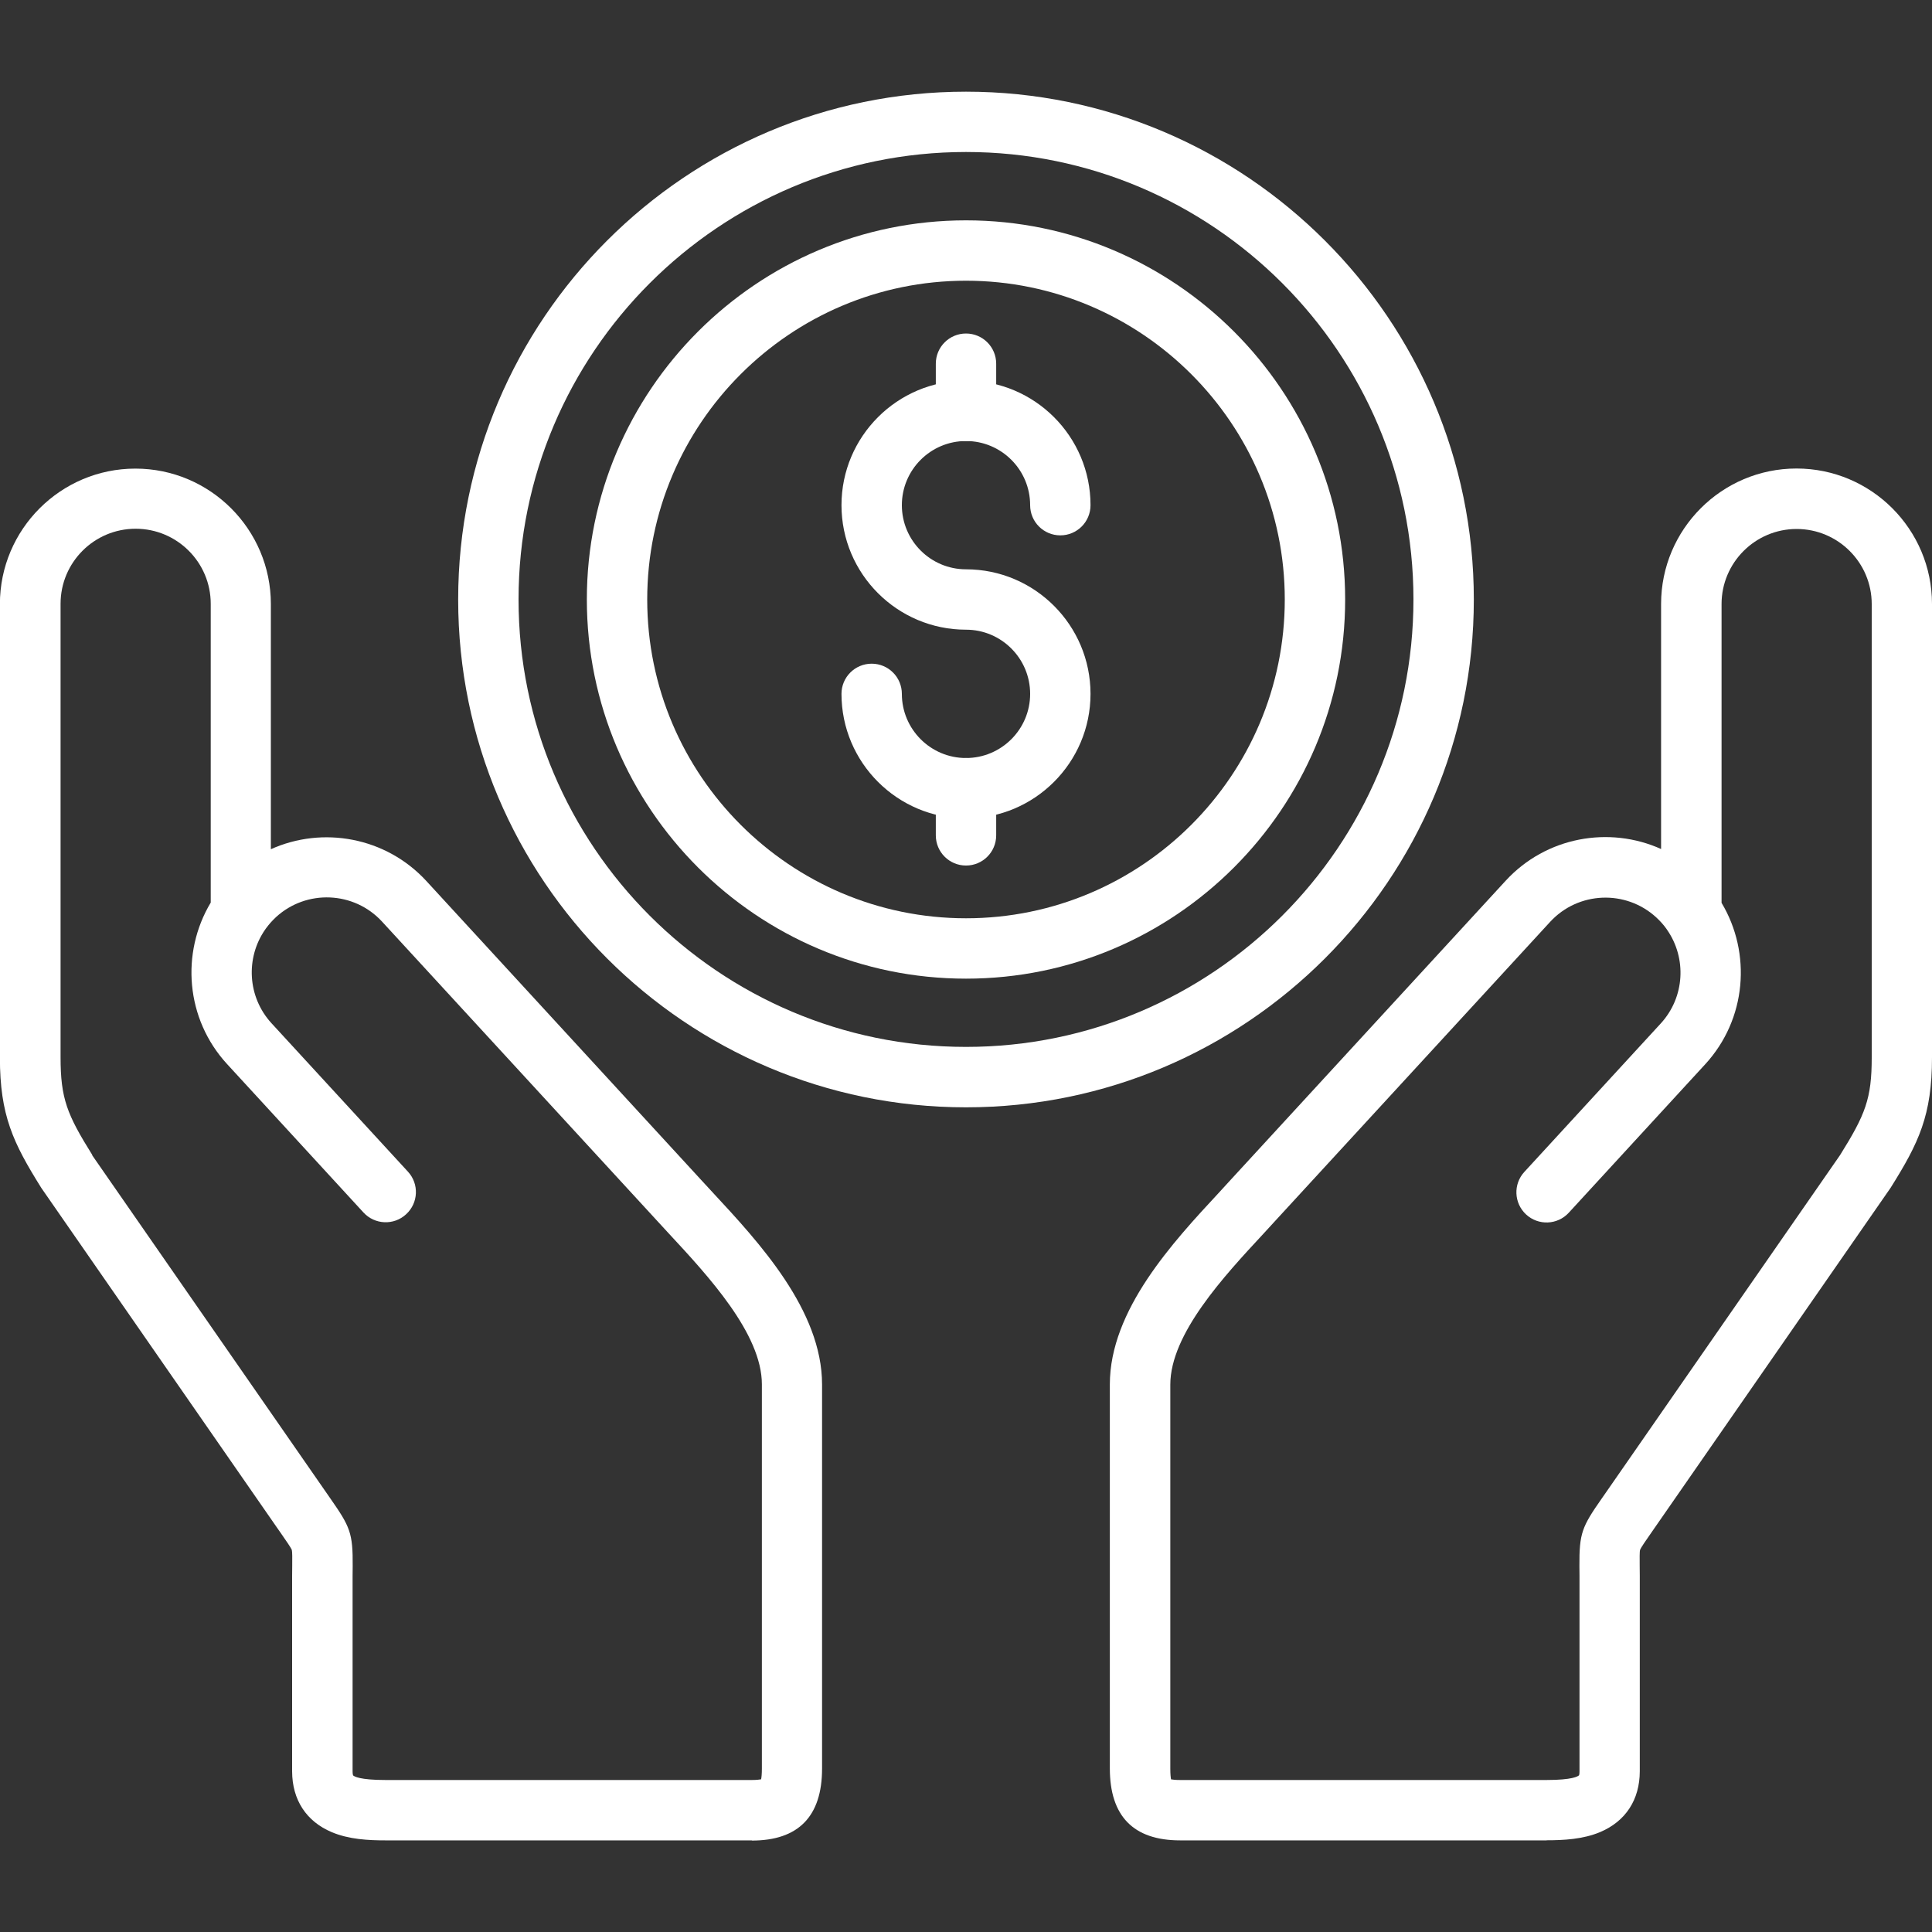
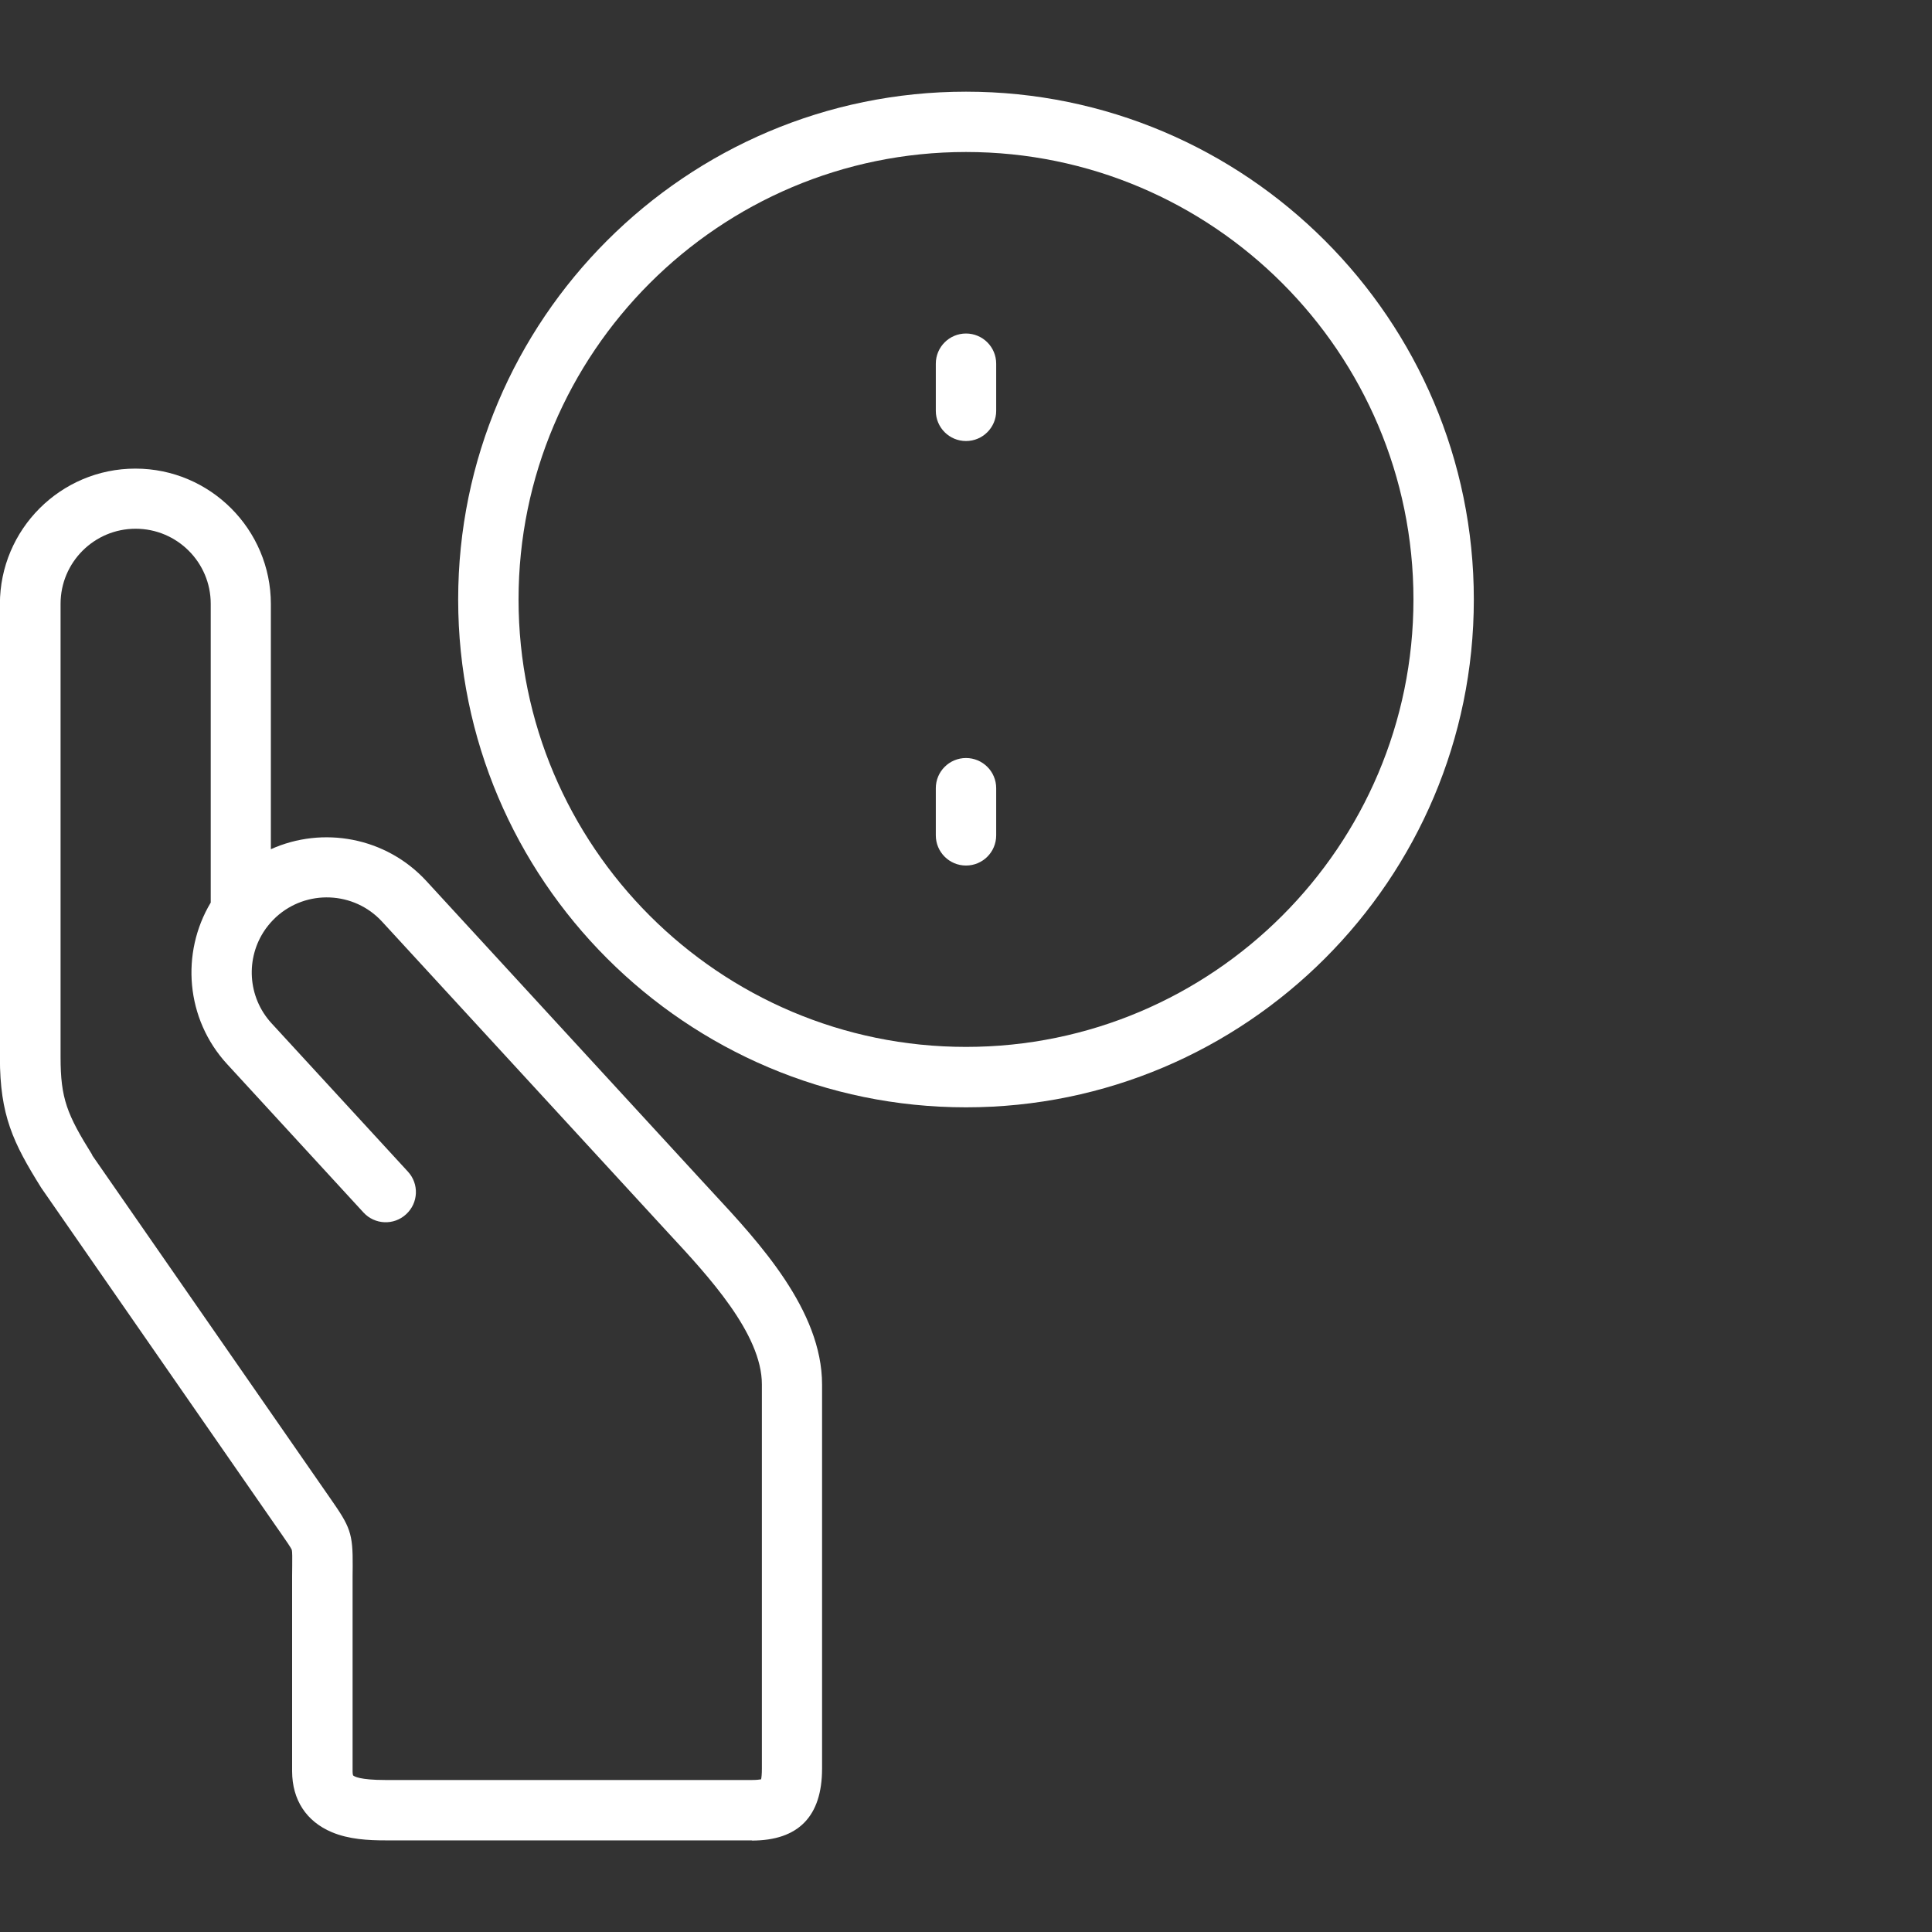
<svg xmlns="http://www.w3.org/2000/svg" preserveAspectRatio="none" width="100%" height="100%" overflow="visible" style="display: block;" viewBox="0 0 40 40" fill="none">
  <rect x="0" y="0" width="40" height="40" fill="#333333" stroke="none" />
  <g id="noun-reward-7875279 1" clip-path="url(#clip0_29_329)">
-     <path id="Vector" fill-rule="evenodd" clip-rule="evenodd" d="M32.02 38.103H24.433C23.467 38.103 22.978 37.602 22.978 36.613V28.663C22.978 27.124 24.286 25.716 25.241 24.688C25.316 24.608 25.387 24.53 25.456 24.453L31.172 18.236C32.011 17.323 33.319 17.095 34.391 17.578V12.505C34.391 10.958 35.648 9.7 37.195 9.7C38.742 9.7 40 10.958 40 12.505V21.892C40 23.091 39.727 23.661 39.145 24.589C39.141 24.597 39.134 24.606 39.128 24.614L34.184 31.739C34.075 31.895 33.972 32.043 33.956 32.089C33.945 32.12 33.947 32.276 33.948 32.415C33.948 32.478 33.95 32.548 33.95 32.626V36.673C33.948 37.262 33.658 37.707 33.13 37.931C32.773 38.081 32.369 38.101 32.019 38.101L32.02 38.103ZM24.242 36.839C24.277 36.846 24.338 36.853 24.433 36.853H32.021C32.553 36.853 32.669 36.778 32.693 36.755C32.693 36.755 32.702 36.731 32.702 36.674V32.628C32.702 32.553 32.702 32.486 32.7 32.427C32.696 31.741 32.753 31.611 33.161 31.027L33.244 30.908L38.096 23.916C38.621 23.075 38.752 22.747 38.752 21.894V12.507C38.752 11.649 38.055 10.952 37.197 10.952C36.34 10.952 35.643 11.649 35.643 12.507V18.692C36.266 19.732 36.164 21.1 35.303 22.036L32.48 25.108C32.246 25.363 31.85 25.378 31.597 25.145C31.343 24.911 31.327 24.516 31.56 24.263L34.383 21.191C34.885 20.645 34.922 19.836 34.516 19.252C34.51 19.244 34.504 19.235 34.499 19.227C34.44 19.144 34.369 19.066 34.291 18.994C33.66 18.414 32.674 18.455 32.094 19.086L26.378 25.303C26.308 25.38 26.233 25.46 26.158 25.543C25.344 26.419 24.23 27.619 24.23 28.668V36.617C24.23 36.735 24.238 36.805 24.246 36.844L24.242 36.839Z" fill="white" />
    <path id="Vector_2" fill-rule="evenodd" clip-rule="evenodd" d="M15.567 38.103H7.98C7.63 38.103 7.225 38.083 6.869 37.933C6.341 37.71 6.05 37.264 6.048 36.675V32.629C6.048 32.549 6.048 32.48 6.05 32.418C6.052 32.279 6.052 32.122 6.042 32.091C6.027 32.047 5.923 31.899 5.814 31.741L5.73 31.621L0.87 24.616C0.864 24.608 0.859 24.599 0.853 24.591C0.272 23.661 -0.002 23.093 -0.002 21.894V12.507C-0.002 10.96 1.256 9.702 2.803 9.702C4.35 9.702 5.608 10.96 5.608 12.507V17.582C6.68 17.099 7.988 17.329 8.827 18.24L14.542 24.457C14.611 24.532 14.684 24.61 14.758 24.691C15.713 25.72 17.02 27.127 17.02 28.666V36.616C17.02 37.605 16.531 38.107 15.566 38.107L15.567 38.103ZM1.907 23.916L6.841 31.026C7.249 31.611 7.307 31.739 7.302 32.426C7.302 32.486 7.3 32.553 7.3 32.63V36.675C7.3 36.736 7.311 36.758 7.311 36.758C7.332 36.778 7.446 36.853 7.98 36.853H15.568C15.663 36.853 15.722 36.845 15.758 36.839C15.766 36.8 15.774 36.731 15.774 36.612V28.662C15.774 27.614 14.66 26.414 13.846 25.537C13.769 25.454 13.696 25.376 13.626 25.298L7.91 19.081C7.33 18.45 6.344 18.409 5.713 18.989C5.71 18.992 5.708 18.993 5.705 18.997C5.63 19.067 5.565 19.142 5.507 19.221C5.5 19.231 5.494 19.24 5.488 19.248C5.083 19.832 5.121 20.64 5.622 21.186L8.446 24.258C8.68 24.512 8.663 24.907 8.408 25.14C8.154 25.375 7.758 25.357 7.525 25.103L4.702 22.031C3.841 21.095 3.74 19.726 4.363 18.687V12.501C4.363 11.643 3.666 10.947 2.808 10.947C1.95 10.947 1.254 11.643 1.254 12.501V21.889C1.254 22.742 1.386 23.072 1.91 23.911L1.907 23.916Z" fill="white" />
-     <path id="Vector_3" fill-rule="evenodd" clip-rule="evenodd" d="M20 20.262C15.672 20.262 12.15 16.74 12.15 12.412C12.15 8.084 15.672 4.562 20 4.562C24.328 4.562 27.85 8.084 27.85 12.412C27.85 16.74 24.328 20.262 20 20.262ZM20 5.812C16.361 5.812 13.4 8.773 13.4 12.412C13.4 16.051 16.361 19.012 20 19.012C23.639 19.012 26.6 16.051 26.6 12.412C26.6 8.773 23.639 5.812 20 5.812Z" fill="white" />
    <path id="Vector_4" fill-rule="evenodd" clip-rule="evenodd" d="M20 22.926C14.202 22.926 9.486 18.209 9.486 12.412C9.486 6.614 14.203 1.898 20 1.898C25.798 1.898 30.514 6.616 30.514 12.412C30.514 18.211 25.797 22.926 20 22.926ZM20 3.147C14.892 3.147 10.736 7.303 10.736 12.411C10.736 17.519 14.892 21.675 20 21.675C25.108 21.675 29.264 17.518 29.264 12.411C29.264 7.301 25.108 3.147 20 3.147Z" fill="white" />
-     <path id="Vector_5" fill-rule="evenodd" clip-rule="evenodd" d="M20 16.944C18.578 16.944 17.422 15.787 17.422 14.366C17.422 14.02 17.702 13.741 18.047 13.741C18.392 13.741 18.672 14.02 18.672 14.366C18.672 15.098 19.267 15.694 20 15.694C20.733 15.694 21.328 15.098 21.328 14.366C21.328 13.633 20.733 13.037 20 13.037C18.578 13.037 17.422 11.881 17.422 10.459C17.422 9.037 18.578 7.881 20 7.881C21.422 7.881 22.578 9.037 22.578 10.459C22.578 10.805 22.298 11.084 21.953 11.084C21.608 11.084 21.328 10.805 21.328 10.459C21.328 9.726 20.733 9.131 20 9.131C19.267 9.131 18.672 9.726 18.672 10.459C18.672 11.192 19.267 11.787 20 11.787C21.422 11.787 22.578 12.944 22.578 14.366C22.578 15.787 21.422 16.944 20 16.944Z" fill="white" />
    <path id="Vector_6" fill-rule="evenodd" clip-rule="evenodd" d="M20 9.131C19.655 9.131 19.375 8.852 19.375 8.506V7.53C19.375 7.184 19.655 6.905 20 6.905C20.345 6.905 20.625 7.184 20.625 7.53V8.506C20.625 8.852 20.345 9.131 20 9.131Z" fill="white" />
    <path id="Vector_7" fill-rule="evenodd" clip-rule="evenodd" d="M20 17.92C19.655 17.92 19.375 17.641 19.375 17.295V16.319C19.375 15.973 19.655 15.694 20 15.694C20.345 15.694 20.625 15.973 20.625 16.319V17.295C20.625 17.641 20.345 17.92 20 17.92Z" fill="white" />
  </g>
  <defs>
    <clipPath id="clip0_29_329">
      <rect width="40" height="40" fill="white" />
    </clipPath>
  </defs>
</svg>